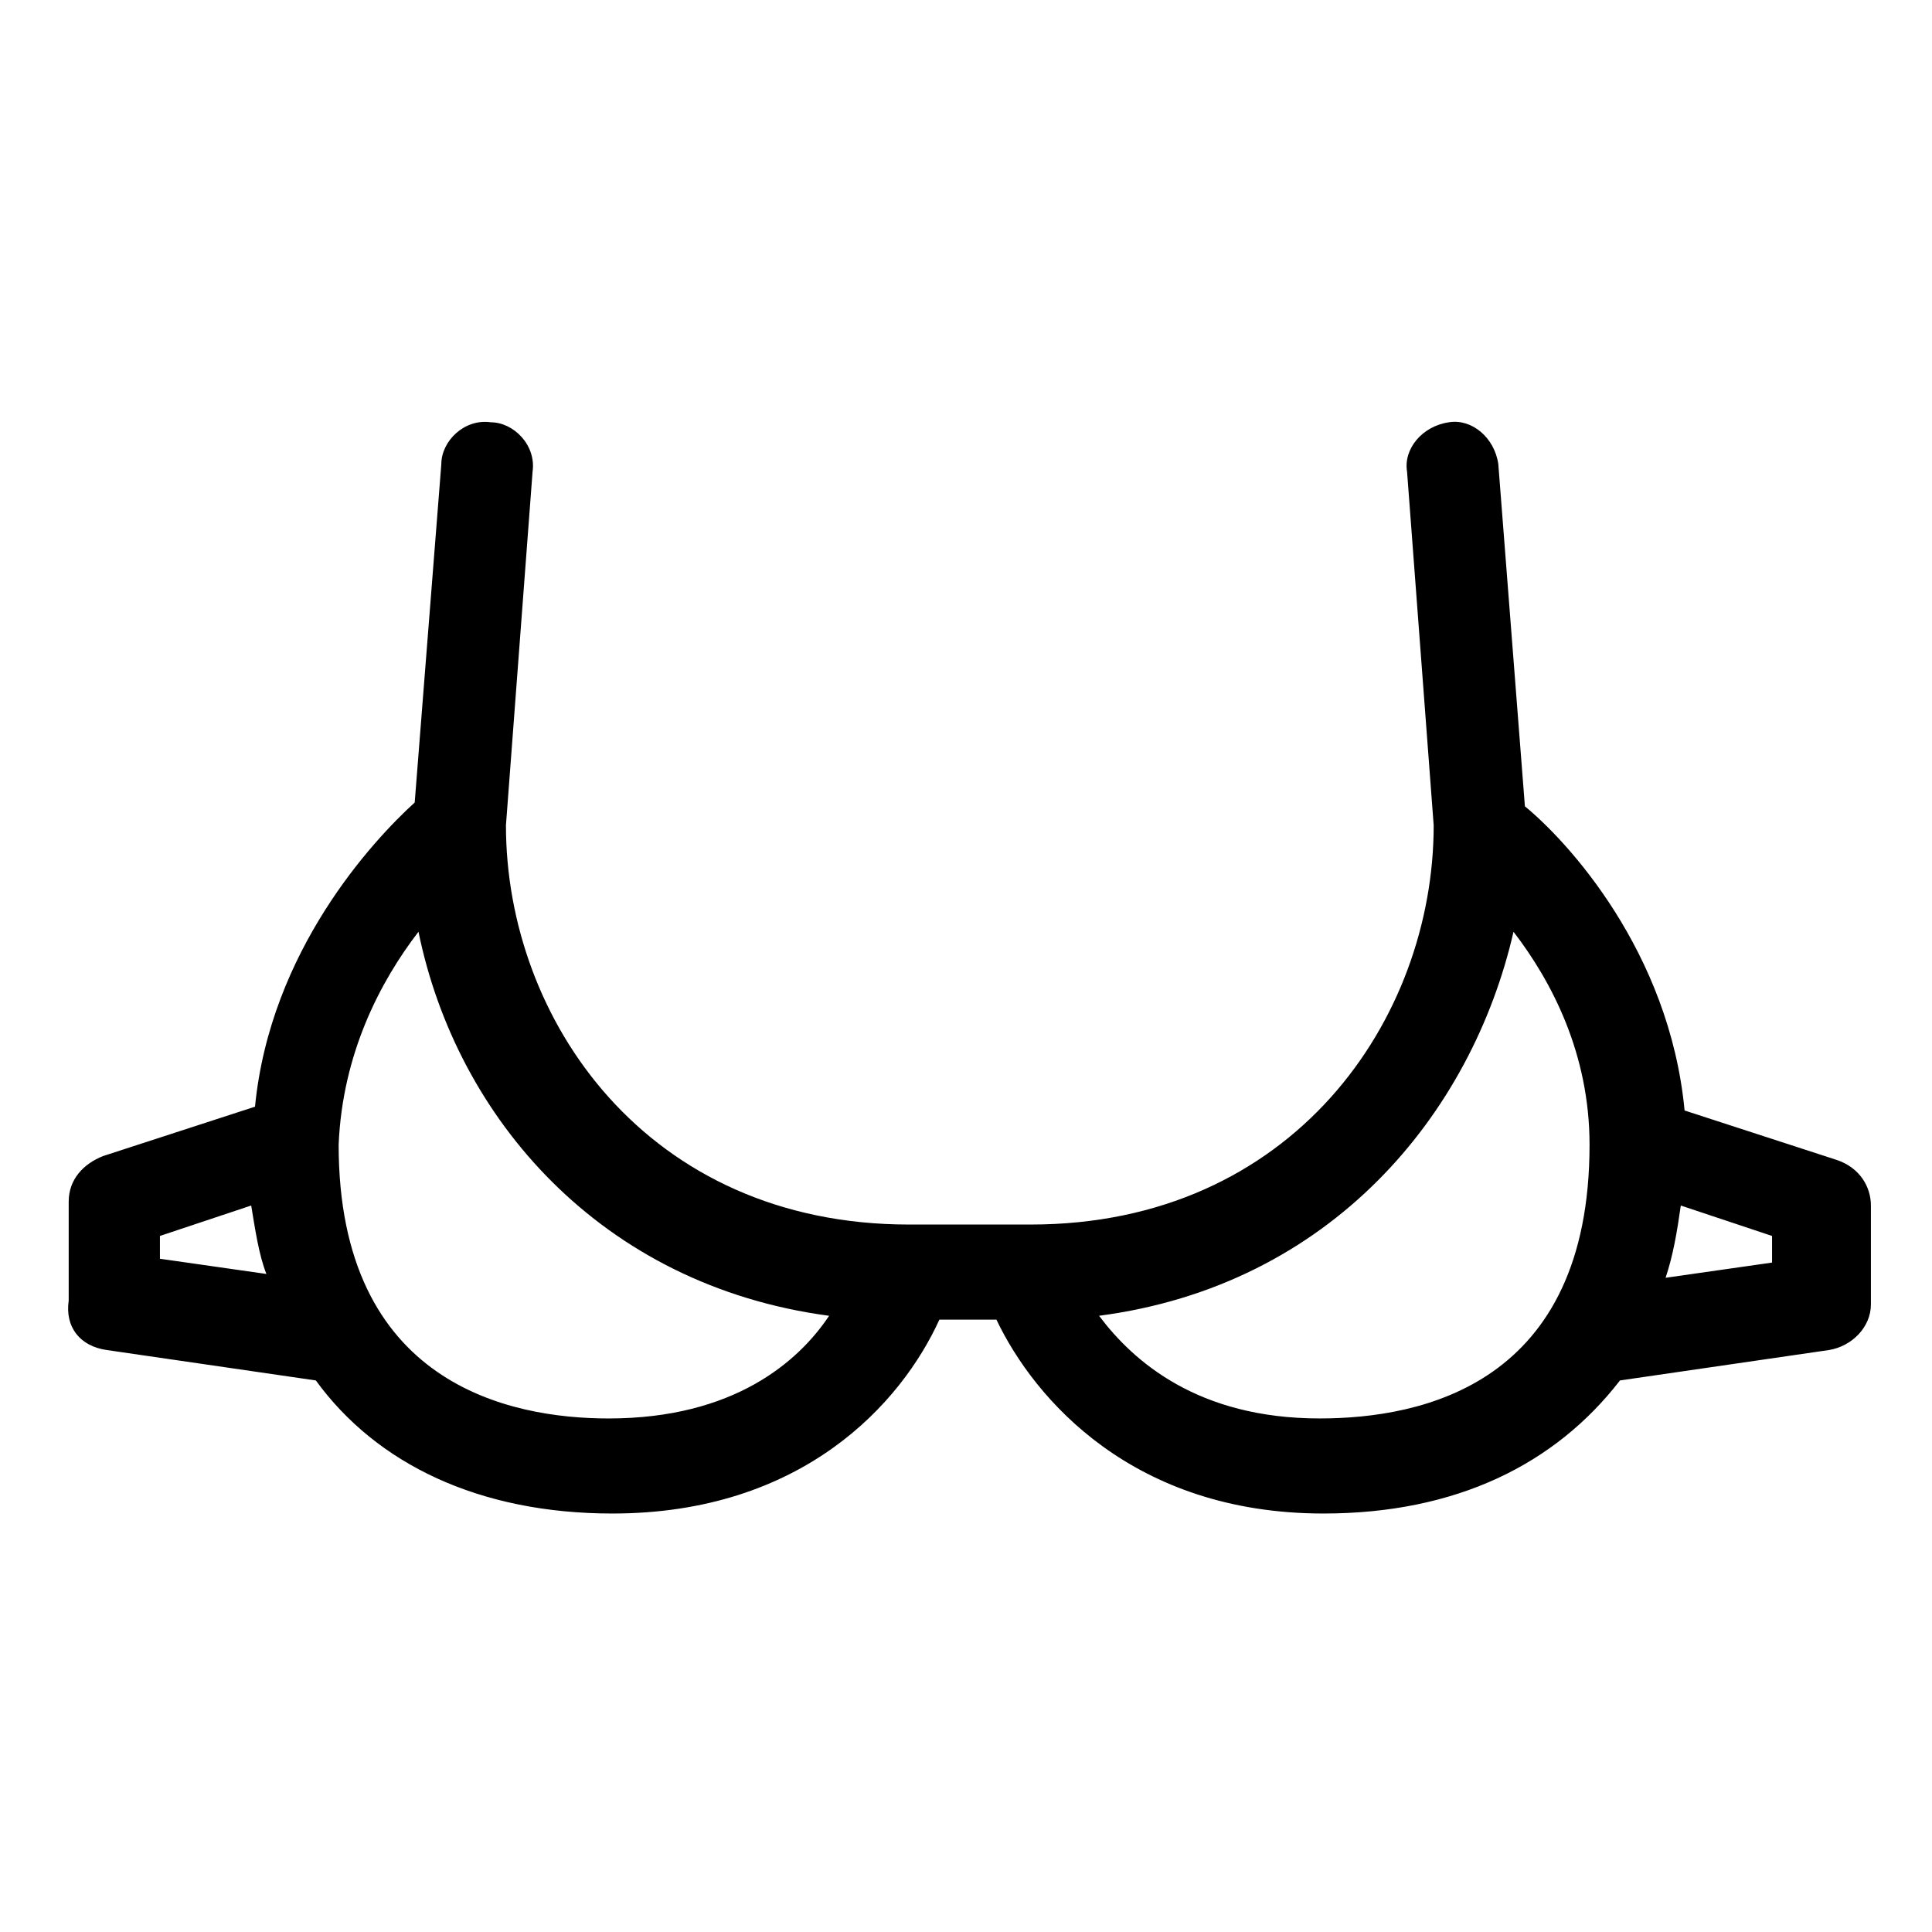
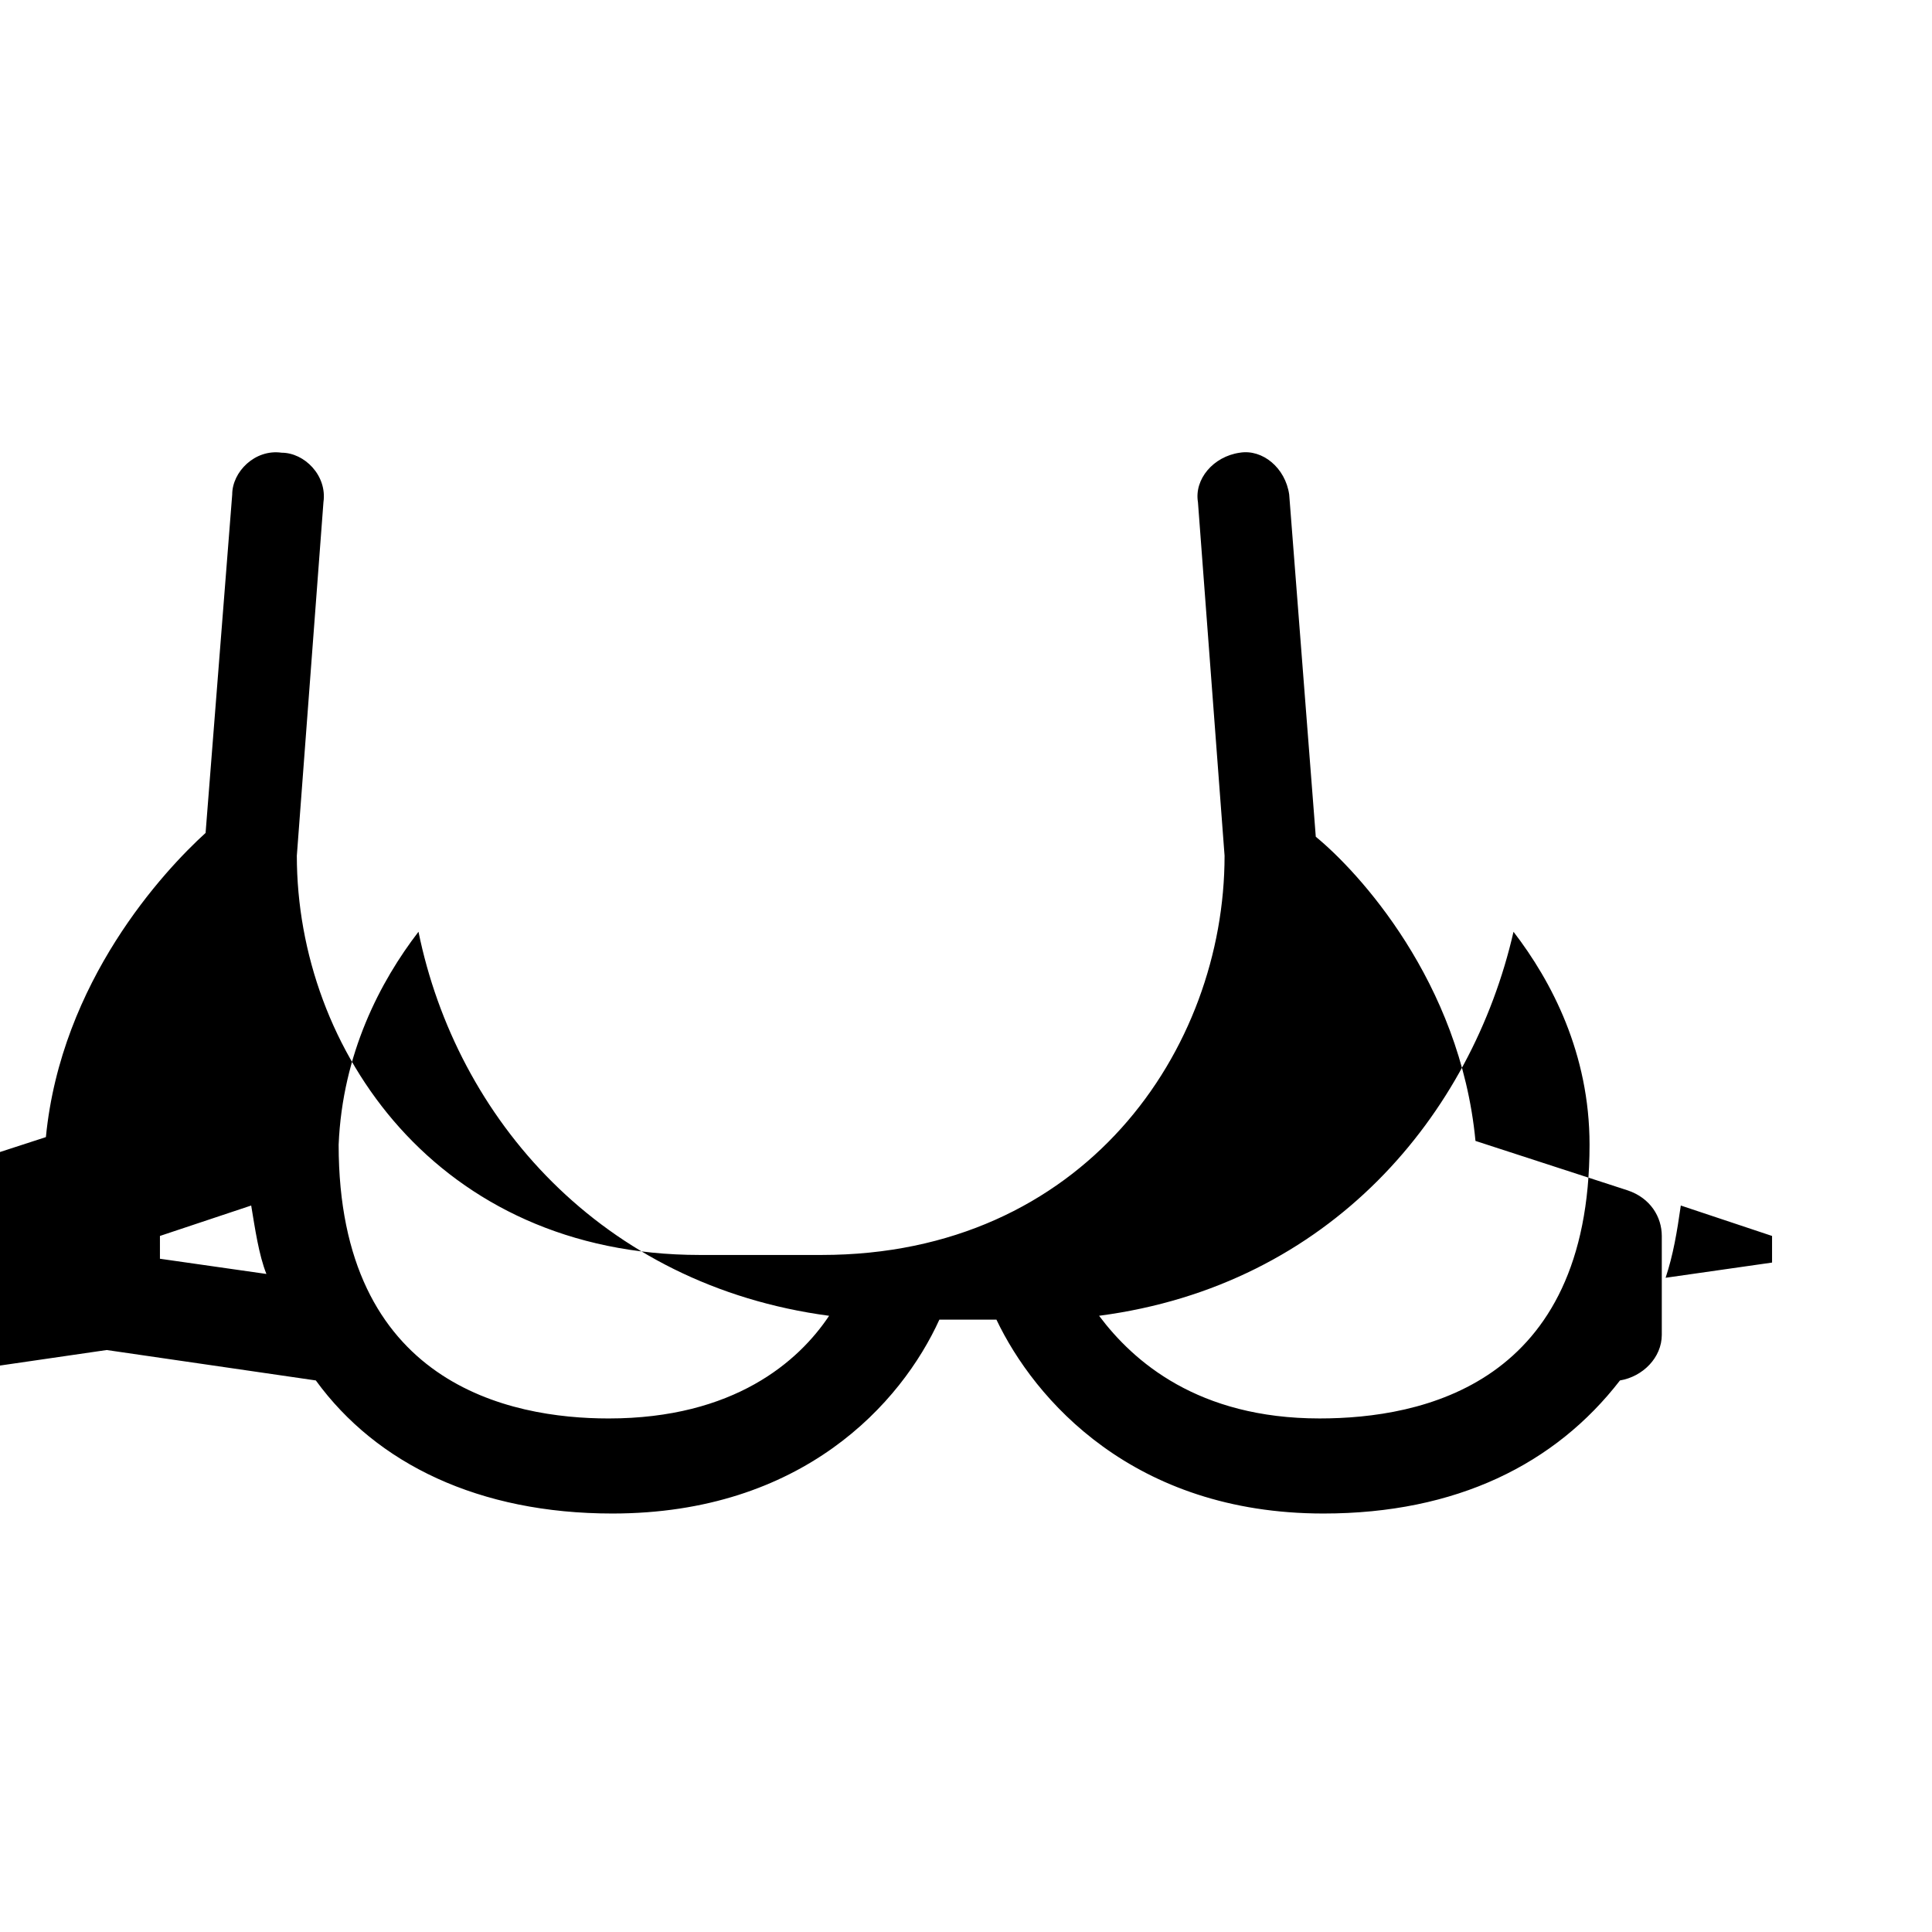
<svg xmlns="http://www.w3.org/2000/svg" fill="#000000" width="800px" height="800px" version="1.1" viewBox="144 144 512 512">
-   <path d="m172.28 501.77 55.418 8.062c16.121 22.168 43.328 35.266 78.594 35.266 50.383 0 76.578-29.223 86.656-51.387h15.113c10.078 21.16 36.273 51.387 86.656 51.387 35.266 0 61.465-13.098 78.594-35.266l55.418-8.062c6.047-1.008 11.082-6.047 11.082-12.09v-26.199c0-5.039-3.023-10.078-9.07-12.09l-40.305-13.098c-4.031-42.32-31.234-71.539-42.32-80.609l-7.047-90.691c-1.008-7.055-7.055-12.09-13.098-11.082-7.055 1.008-12.09 7.055-11.082 13.098l7.055 93.707c0 51.387-37.281 105.8-106.81 105.8h-32.242c-69.527 0-106.81-54.41-106.81-105.8l7.055-93.707c1.008-7.055-5.039-13.098-11.082-13.098-7.055-1.008-13.098 5.039-13.098 11.082l-7.055 89.68c-11.082 10.078-38.289 39.297-42.32 80.609l-40.305 13.098c-5.039 2.016-9.07 6.047-9.07 12.09v26.199c-1.016 7.055 3.016 12.094 10.07 13.102zm417.15-38.293 24.184 8.062v7.055l-28.215 4.031c2.016-6.047 3.023-12.094 4.031-19.148zm-44.336-72.547c10.078 13.098 20.152 32.242 20.152 56.426 0 63.48-44.336 72.547-71.539 72.547-32.242 0-49.375-15.113-58.441-27.207 61.465-8.059 98.746-53.398 109.83-101.77zm-290.19 0c10.078 49.375 48.367 93.707 108.82 101.77-8.062 12.09-25.191 27.207-58.441 27.207-26.199 0-71.539-9.07-71.539-72.547 1.004-24.188 11.078-43.332 21.156-56.43zm-68.52 80.609 24.184-8.062c1.008 6.047 2.016 13.098 4.031 18.137l-28.215-4.031z" />
+   <path d="m172.28 501.77 55.418 8.062c16.121 22.168 43.328 35.266 78.594 35.266 50.383 0 76.578-29.223 86.656-51.387h15.113c10.078 21.16 36.273 51.387 86.656 51.387 35.266 0 61.465-13.098 78.594-35.266c6.047-1.008 11.082-6.047 11.082-12.09v-26.199c0-5.039-3.023-10.078-9.07-12.09l-40.305-13.098c-4.031-42.32-31.234-71.539-42.32-80.609l-7.047-90.691c-1.008-7.055-7.055-12.09-13.098-11.082-7.055 1.008-12.09 7.055-11.082 13.098l7.055 93.707c0 51.387-37.281 105.8-106.81 105.8h-32.242c-69.527 0-106.81-54.41-106.81-105.8l7.055-93.707c1.008-7.055-5.039-13.098-11.082-13.098-7.055-1.008-13.098 5.039-13.098 11.082l-7.055 89.68c-11.082 10.078-38.289 39.297-42.32 80.609l-40.305 13.098c-5.039 2.016-9.07 6.047-9.07 12.09v26.199c-1.016 7.055 3.016 12.094 10.07 13.102zm417.15-38.293 24.184 8.062v7.055l-28.215 4.031c2.016-6.047 3.023-12.094 4.031-19.148zm-44.336-72.547c10.078 13.098 20.152 32.242 20.152 56.426 0 63.48-44.336 72.547-71.539 72.547-32.242 0-49.375-15.113-58.441-27.207 61.465-8.059 98.746-53.398 109.83-101.77zm-290.19 0c10.078 49.375 48.367 93.707 108.82 101.77-8.062 12.09-25.191 27.207-58.441 27.207-26.199 0-71.539-9.07-71.539-72.547 1.004-24.188 11.078-43.332 21.156-56.43zm-68.52 80.609 24.184-8.062c1.008 6.047 2.016 13.098 4.031 18.137l-28.215-4.031z" />
</svg>